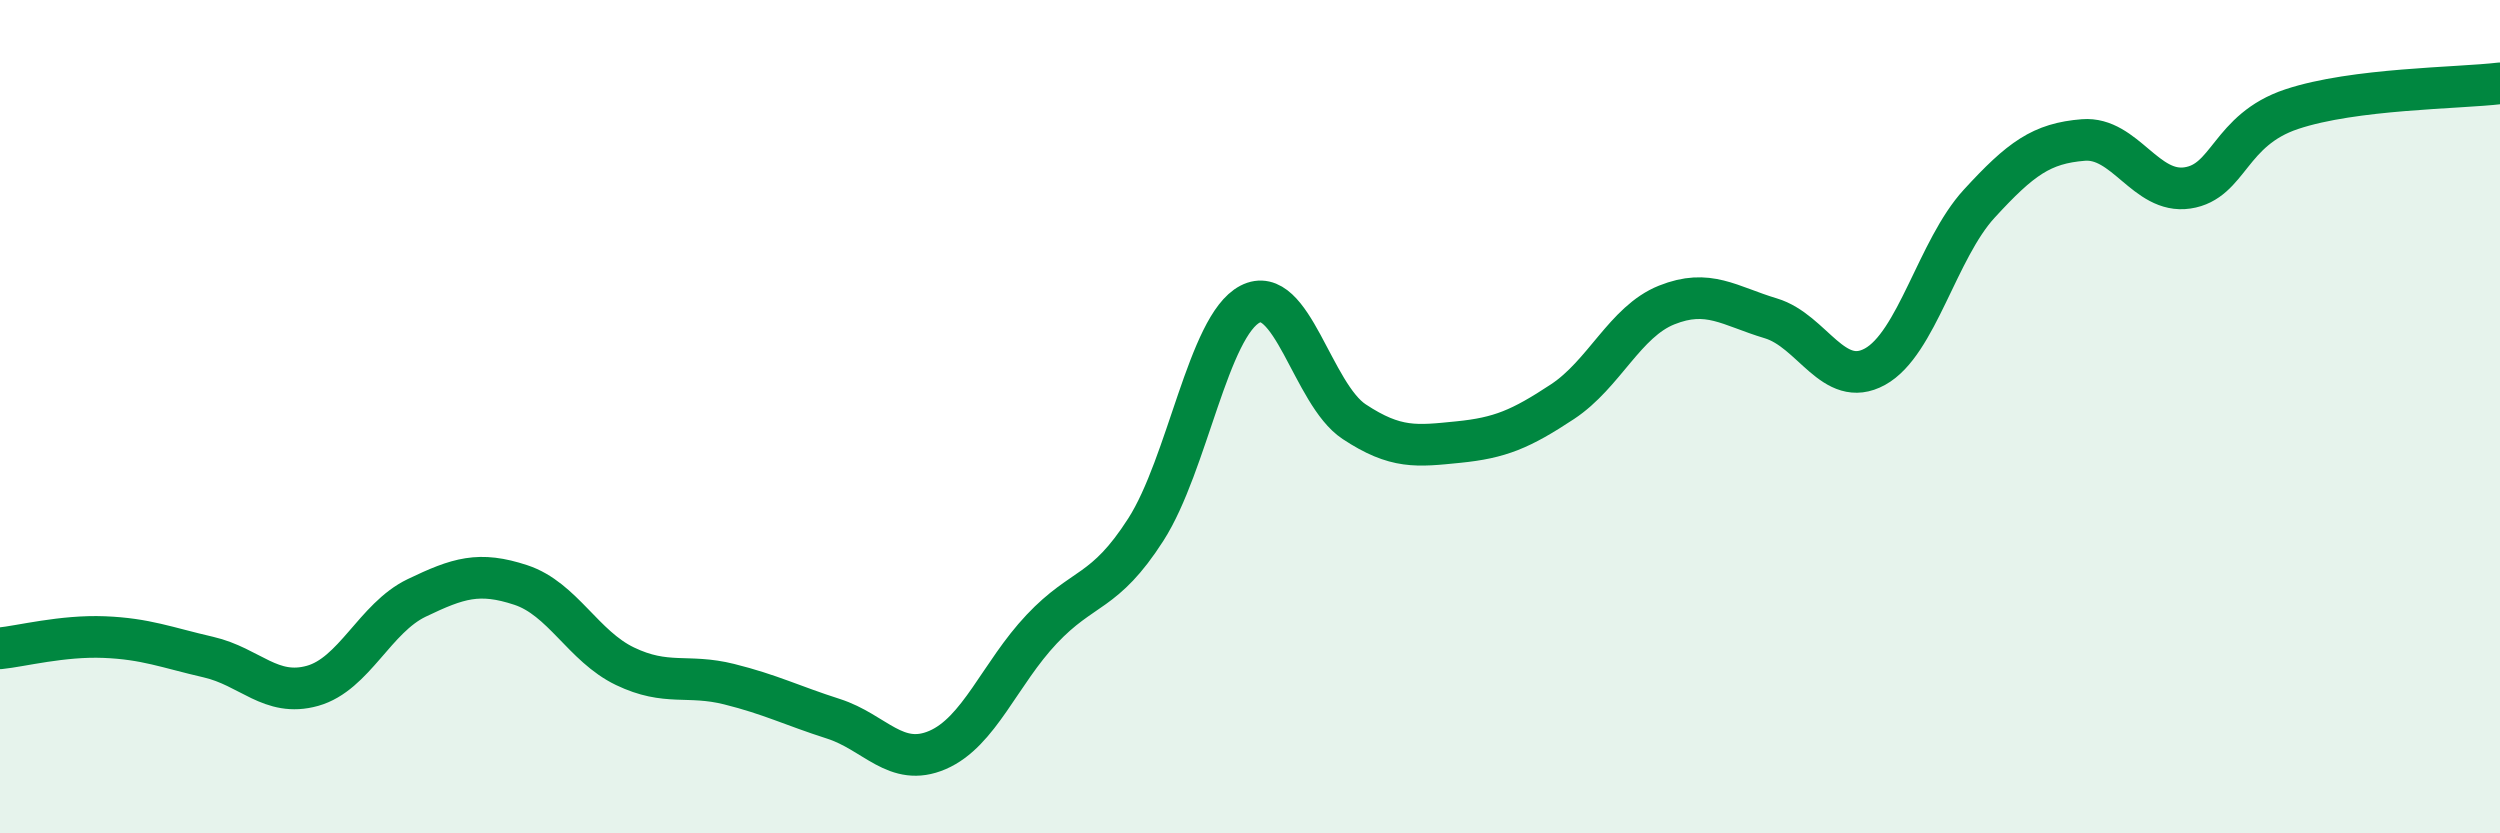
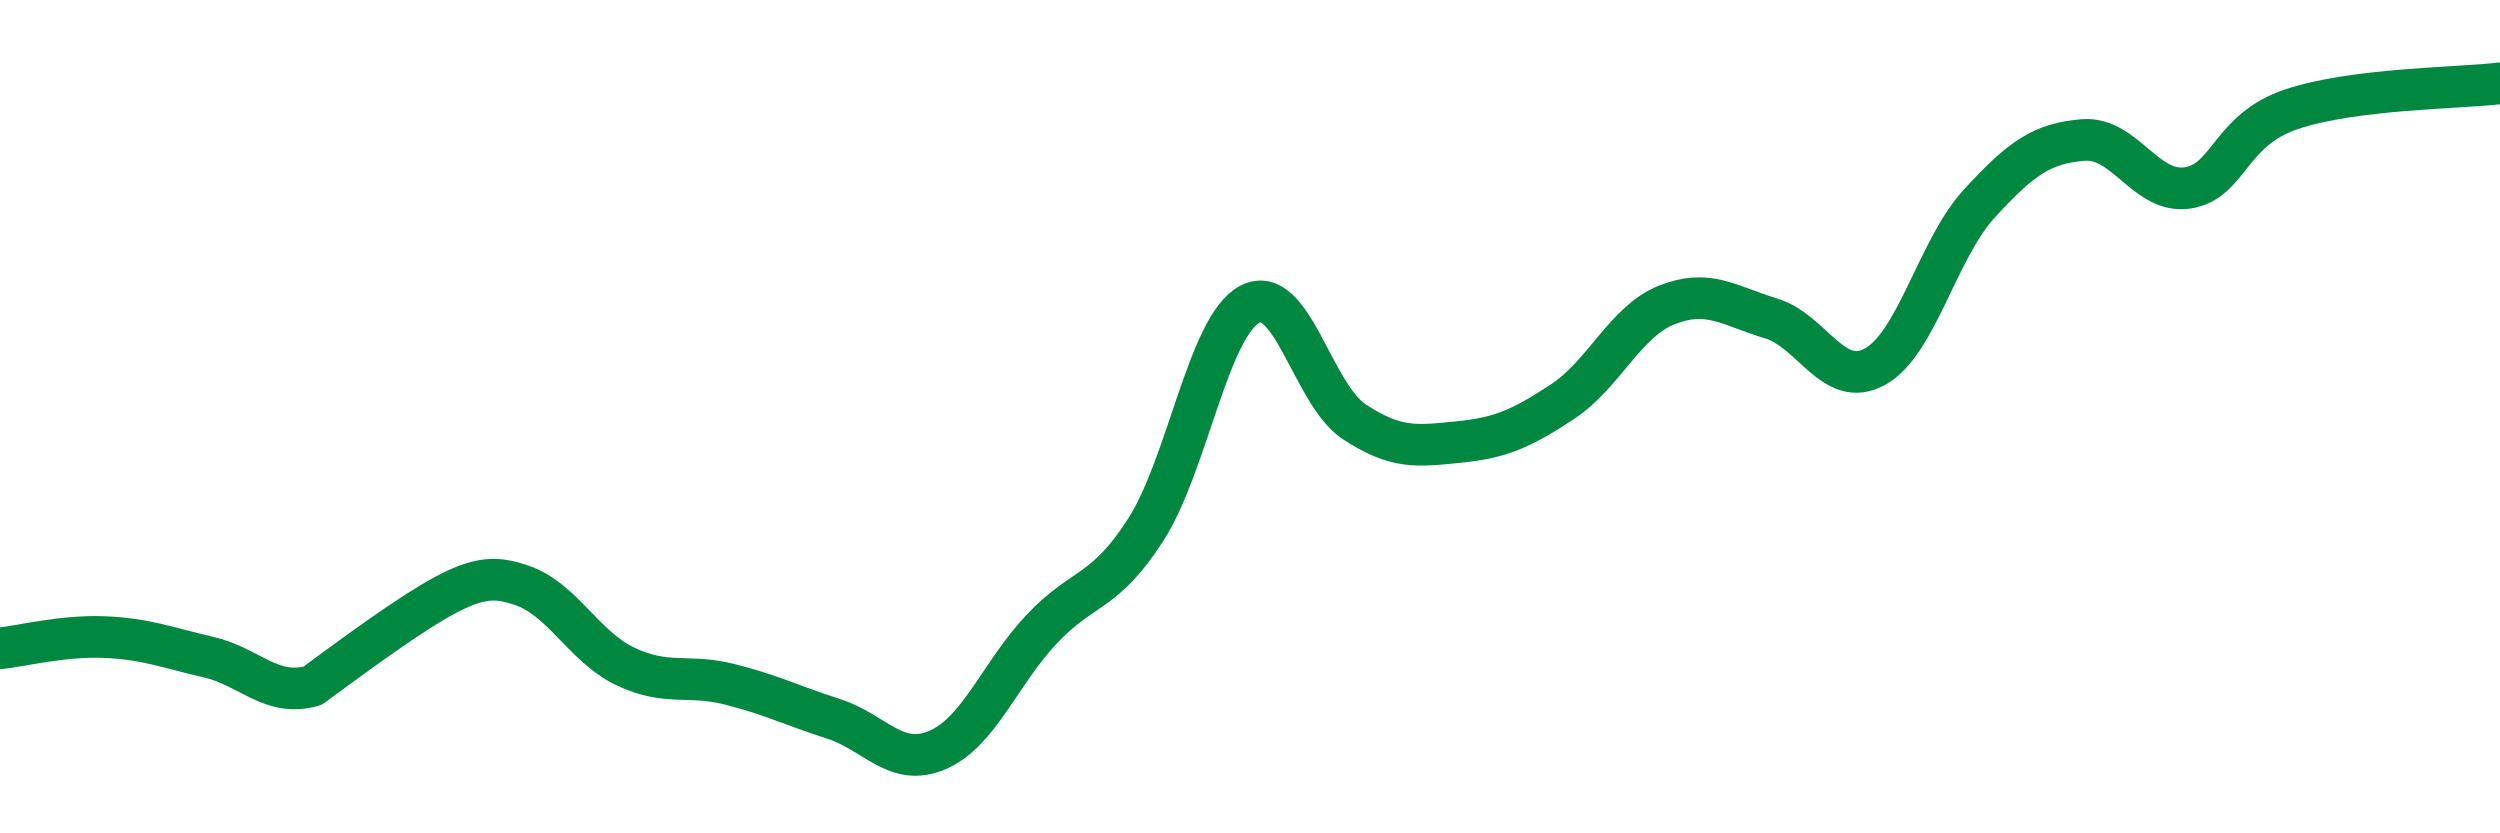
<svg xmlns="http://www.w3.org/2000/svg" width="60" height="20" viewBox="0 0 60 20">
-   <path d="M 0,15.56 C 0.5,15.51 1.5,15.25 2.5,15.29 C 3.5,15.33 4,15.54 5,15.77 C 6,16 6.5,16.74 7.5,16.46 C 8.5,16.18 9,14.83 10,14.35 C 11,13.87 11.5,13.71 12.5,14.04 C 13.5,14.37 14,15.51 15,15.99 C 16,16.47 16.5,16.17 17.5,16.42 C 18.5,16.67 19,16.93 20,17.25 C 21,17.57 21.5,18.43 22.5,18 C 23.5,17.57 24,16.16 25,15.1 C 26,14.04 26.5,14.27 27.5,12.71 C 28.5,11.15 29,7.82 30,7.3 C 31,6.78 31.5,9.46 32.5,10.12 C 33.5,10.78 34,10.71 35,10.61 C 36,10.51 36.5,10.3 37.5,9.64 C 38.5,8.98 39,7.72 40,7.32 C 41,6.92 41.5,7.34 42.5,7.64 C 43.5,7.94 44,9.35 45,8.8 C 46,8.25 46.5,5.98 47.5,4.89 C 48.5,3.8 49,3.44 50,3.36 C 51,3.28 51.5,4.66 52.5,4.51 C 53.5,4.36 53.5,3.12 55,2.62 C 56.5,2.12 59,2.12 60,2L60 20L0 20Z" fill="#008740" opacity="0.1" stroke-linecap="round" stroke-linejoin="round" />
-   <path d="M 0,15.56 C 0.5,15.51 1.5,15.25 2.5,15.29 C 3.5,15.33 4,15.54 5,15.77 C 6,16 6.5,16.74 7.5,16.46 C 8.5,16.18 9,14.83 10,14.35 C 11,13.87 11.5,13.71 12.5,14.04 C 13.5,14.37 14,15.51 15,15.99 C 16,16.47 16.5,16.17 17.5,16.42 C 18.5,16.67 19,16.93 20,17.25 C 21,17.57 21.5,18.43 22.5,18 C 23.5,17.57 24,16.16 25,15.1 C 26,14.04 26.5,14.27 27.5,12.71 C 28.5,11.15 29,7.82 30,7.3 C 31,6.78 31.5,9.46 32.5,10.12 C 33.5,10.78 34,10.71 35,10.61 C 36,10.51 36.5,10.3 37.5,9.64 C 38.5,8.98 39,7.72 40,7.32 C 41,6.92 41.5,7.34 42.5,7.64 C 43.5,7.94 44,9.35 45,8.8 C 46,8.25 46.5,5.98 47.5,4.89 C 48.5,3.8 49,3.44 50,3.36 C 51,3.28 51.5,4.66 52.5,4.51 C 53.5,4.36 53.5,3.12 55,2.62 C 56.5,2.12 59,2.12 60,2" stroke="#008740" stroke-width="1" fill="none" stroke-linecap="round" stroke-linejoin="round" />
+   <path d="M 0,15.56 C 0.5,15.51 1.5,15.25 2.5,15.29 C 3.5,15.33 4,15.54 5,15.77 C 6,16 6.5,16.74 7.5,16.46 C 11,13.87 11.5,13.71 12.5,14.04 C 13.5,14.37 14,15.51 15,15.99 C 16,16.47 16.5,16.17 17.5,16.42 C 18.5,16.67 19,16.93 20,17.25 C 21,17.57 21.5,18.43 22.5,18 C 23.5,17.57 24,16.16 25,15.1 C 26,14.04 26.5,14.27 27.5,12.71 C 28.5,11.15 29,7.82 30,7.3 C 31,6.78 31.5,9.46 32.5,10.12 C 33.5,10.78 34,10.71 35,10.61 C 36,10.51 36.5,10.3 37.5,9.64 C 38.5,8.98 39,7.72 40,7.32 C 41,6.92 41.5,7.34 42.5,7.64 C 43.5,7.94 44,9.35 45,8.8 C 46,8.25 46.5,5.98 47.5,4.89 C 48.5,3.8 49,3.44 50,3.36 C 51,3.28 51.5,4.66 52.5,4.51 C 53.5,4.36 53.5,3.12 55,2.62 C 56.5,2.12 59,2.12 60,2" stroke="#008740" stroke-width="1" fill="none" stroke-linecap="round" stroke-linejoin="round" />
</svg>